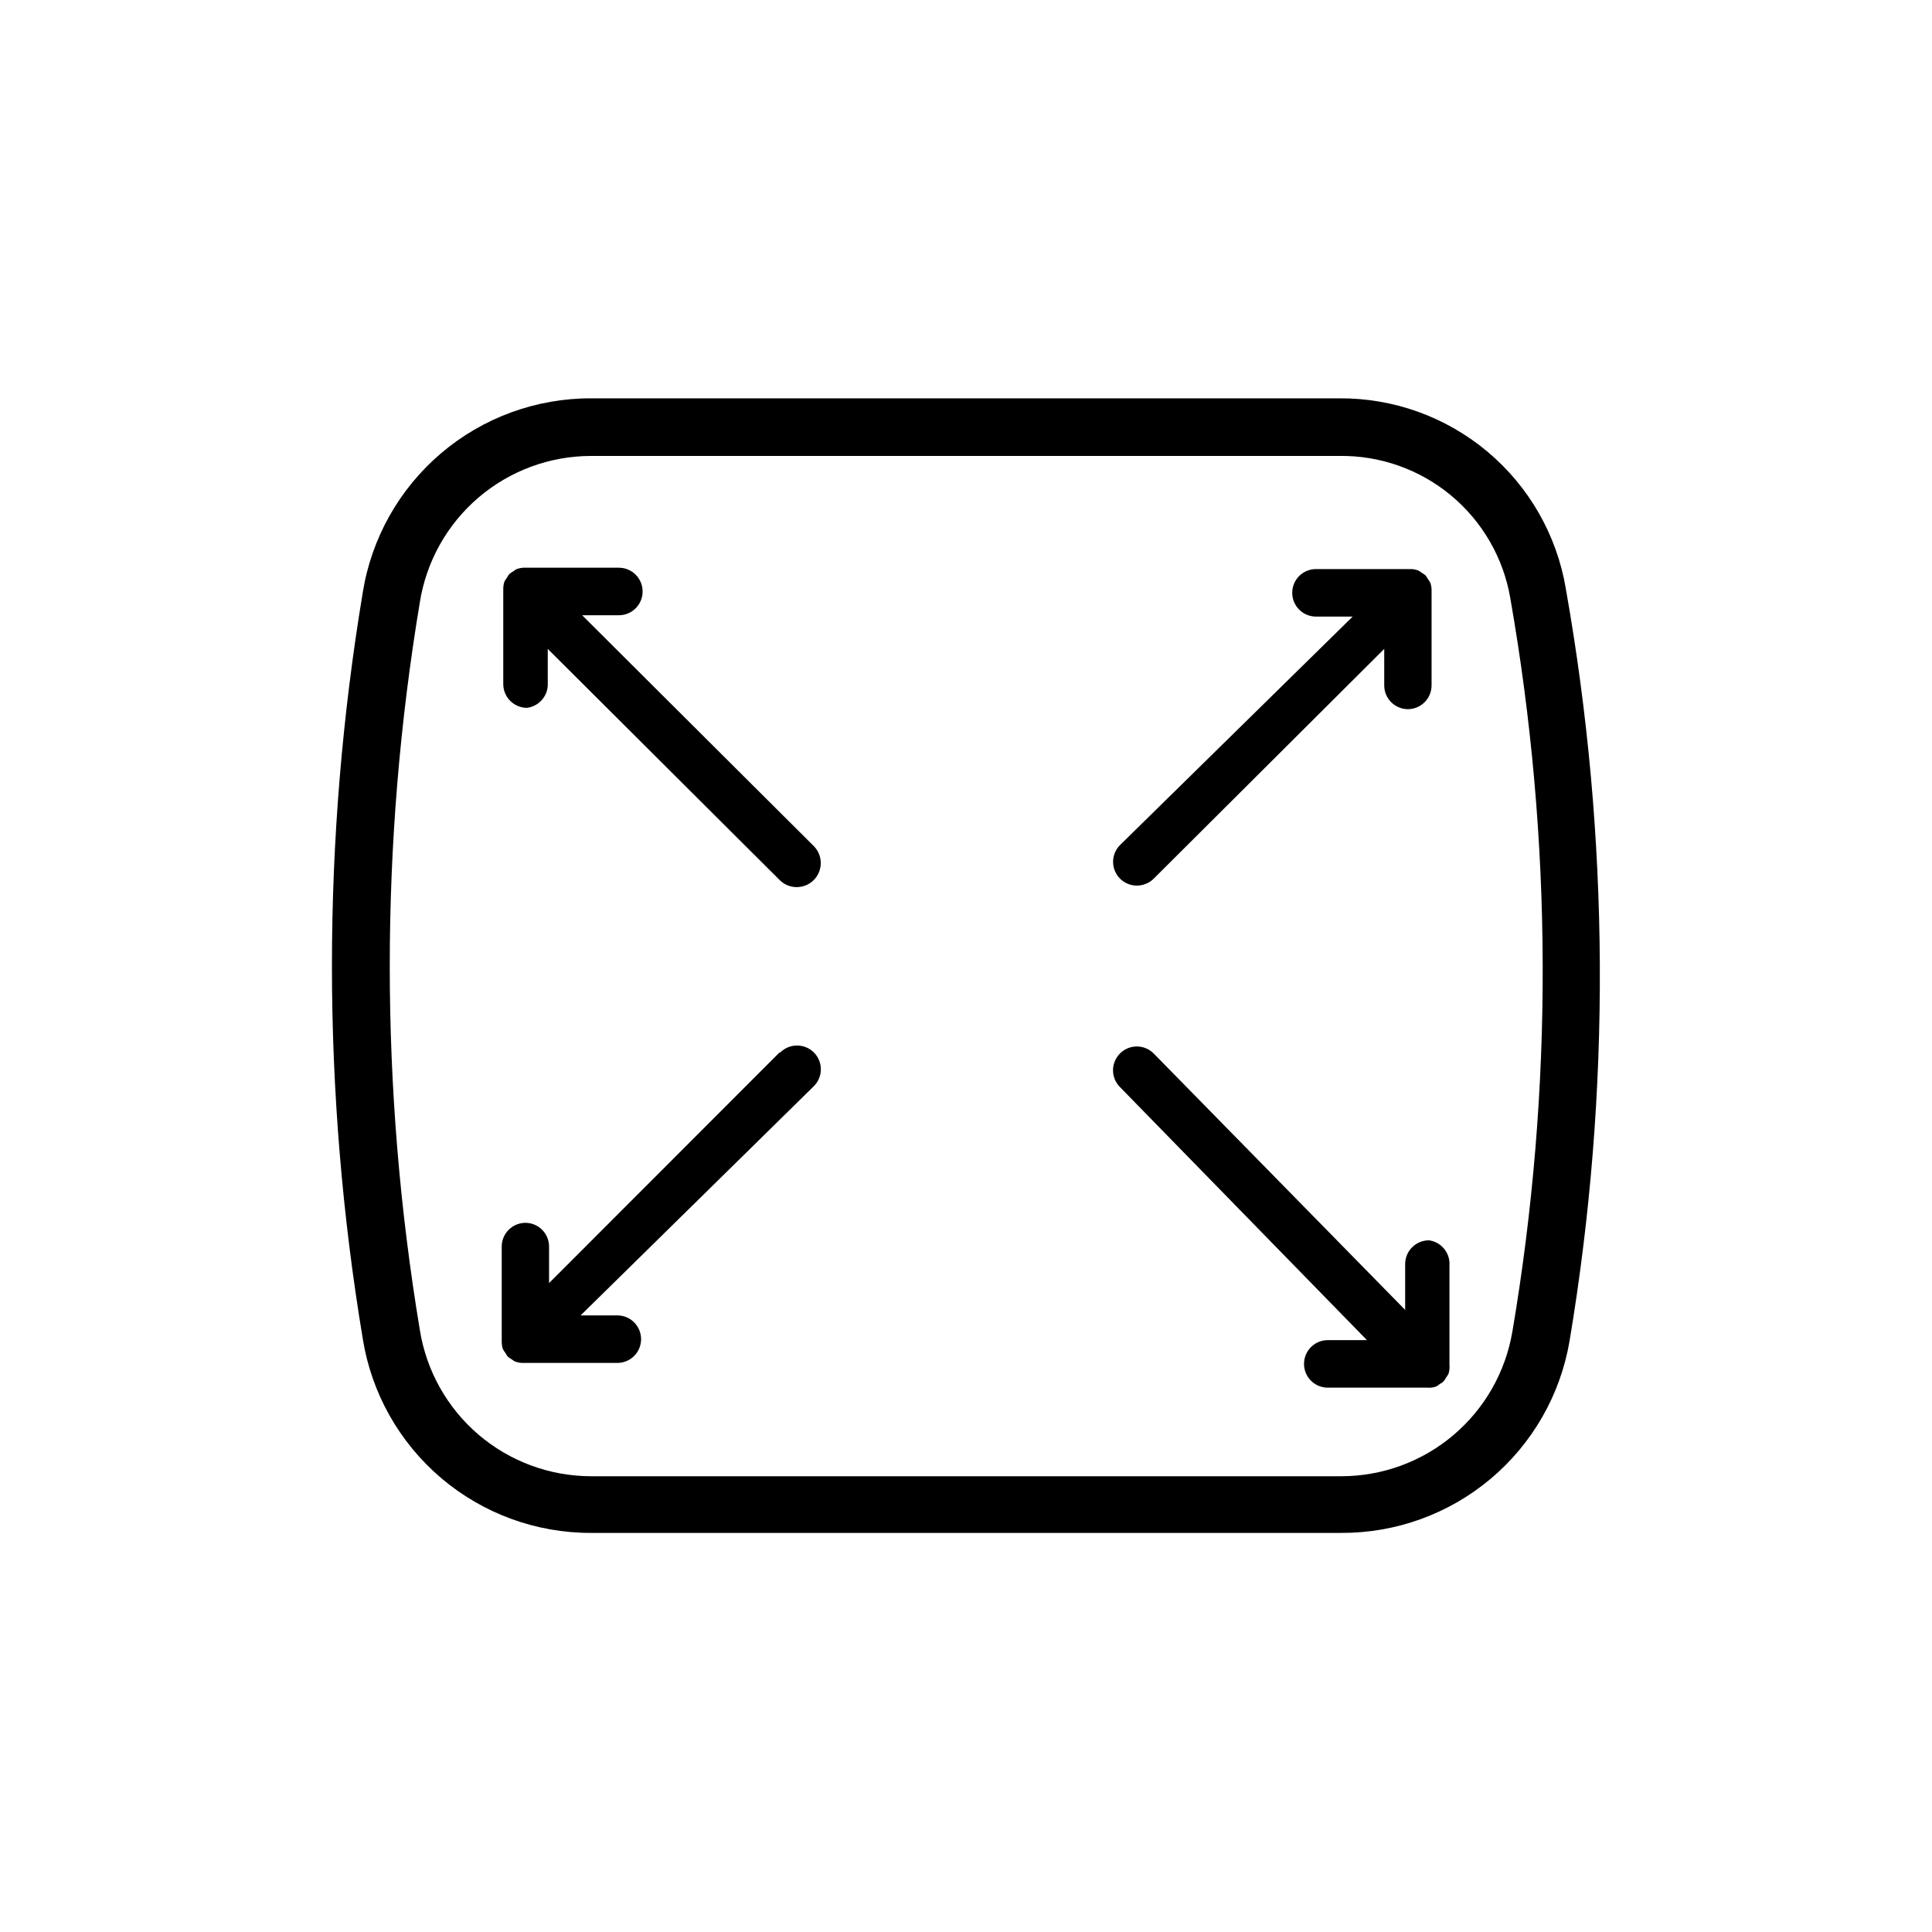
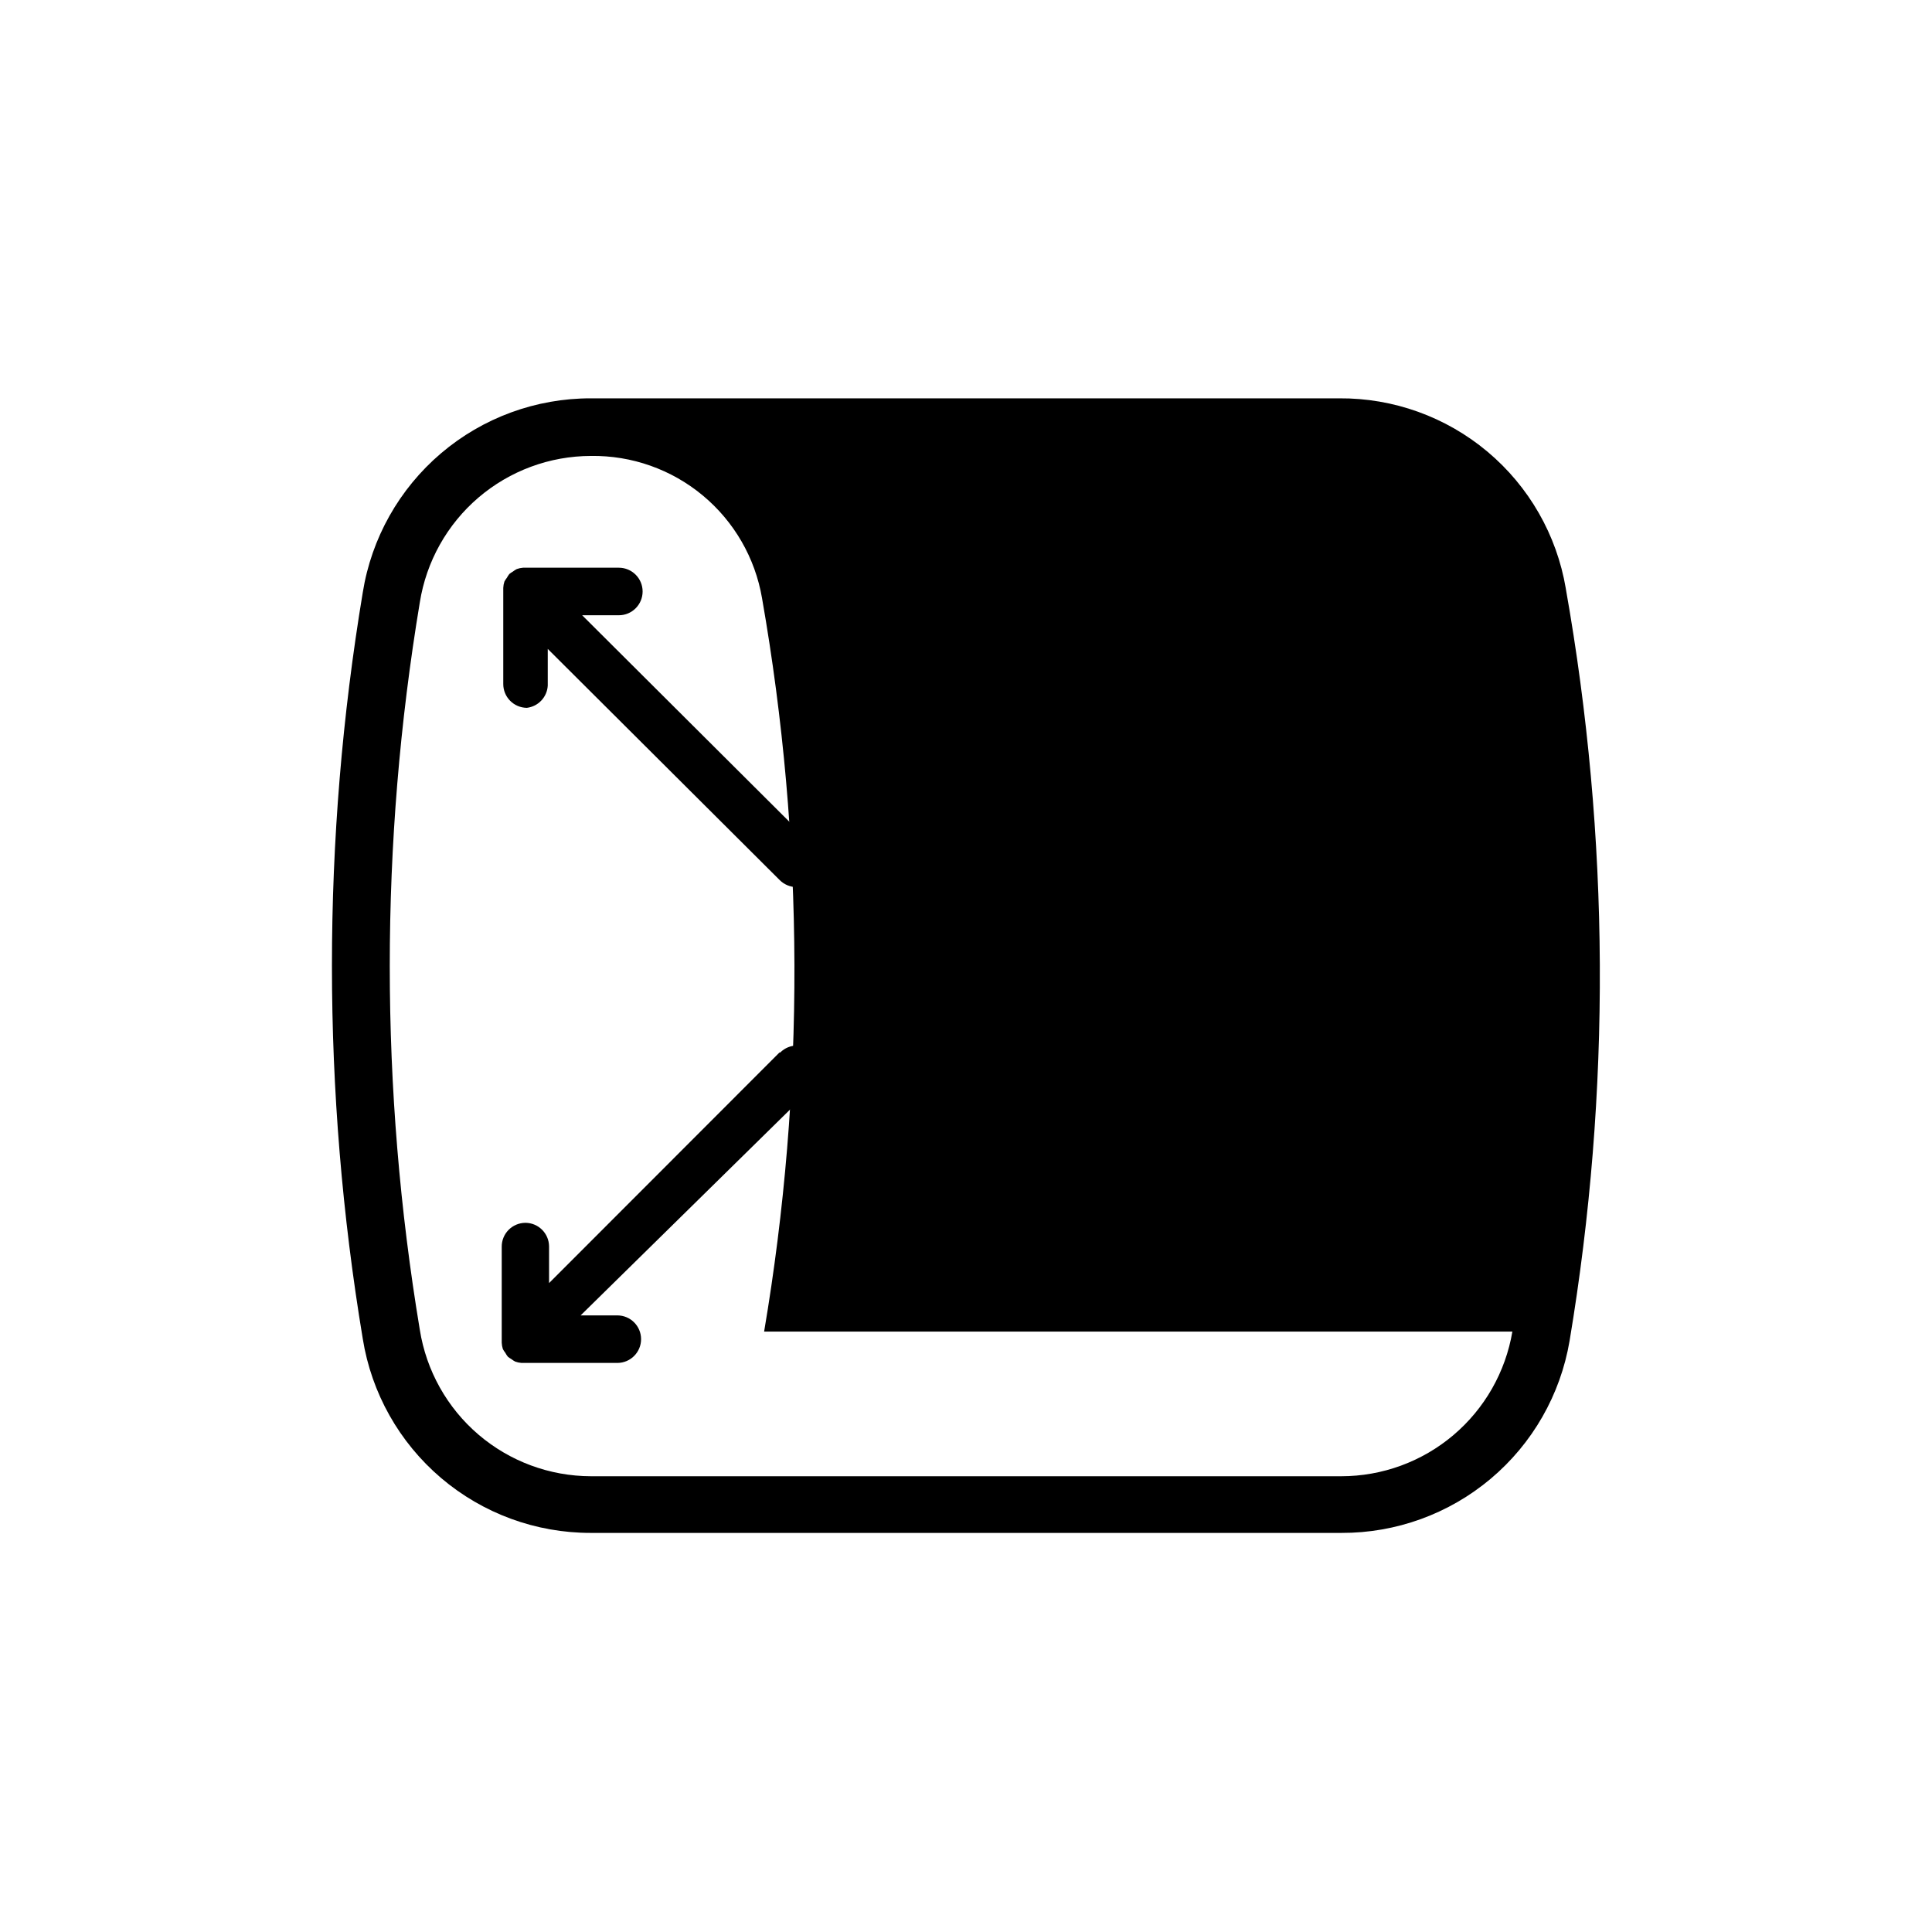
<svg xmlns="http://www.w3.org/2000/svg" fill="#000000" width="800px" height="800px" version="1.1" viewBox="144 144 512 512">
  <g>
-     <path d="m558.95 299.94c-2.391-14.164-9.75-27.012-20.754-36.242-11.004-9.23-24.938-14.242-39.301-14.137h-198.3c-14.551-0.027-28.637 5.137-39.719 14.566-11.082 9.43-18.438 22.504-20.738 36.871-10.895 65.48-10.895 132.31 0 197.8 2.301 14.367 9.656 27.441 20.738 36.871 11.082 9.43 25.168 14.594 39.719 14.566h198.9c14.473 0.051 28.488-5.039 39.559-14.355 11.074-9.32 18.477-22.262 20.898-36.527 11.027-66.043 10.688-133.48-1.008-199.41zm-14.156 196.94c-1.809 10.715-7.356 20.445-15.656 27.465-8.301 7.019-18.816 10.871-29.688 10.875h-198.85c-10.938-0.023-21.508-3.938-29.816-11.047s-13.812-16.949-15.527-27.75c-10.621-63.828-10.621-128.98 0-192.8 1.715-10.801 7.219-20.641 15.527-27.75s18.879-11.023 29.816-11.043h198.3c10.812-0.156 21.32 3.555 29.633 10.465 8.316 6.91 13.887 16.562 15.711 27.219 11.262 64.285 11.449 130.02 0.555 194.37z" />
-     <path d="m522.73 472.7c-1.672-0.016-3.277 0.637-4.469 1.809-1.191 1.172-1.867 2.766-1.879 4.438v12.191l-66.605-67.914c-2.434-2.488-6.426-2.535-8.914-0.098-2.492 2.434-2.539 6.426-0.102 8.914l65.496 67.109h-10.379c-3.481 0-6.301 2.82-6.301 6.297 0 3.481 2.82 6.297 6.301 6.297h26.301-0.004c0.352 0.031 0.707 0.031 1.059 0 0.465-0.051 0.918-0.152 1.359-0.301 0.34-0.188 0.66-0.406 0.957-0.656 0.75-0.344 1.34-0.953 1.664-1.711 0.25-0.316 0.469-0.652 0.656-1.008 0.121-0.395 0.203-0.801 0.25-1.211 0.039-0.402 0.039-0.805 0-1.207v-26.301c0.219-3.285-2.133-6.184-5.391-6.648z" />
+     <path d="m558.95 299.94c-2.391-14.164-9.75-27.012-20.754-36.242-11.004-9.23-24.938-14.242-39.301-14.137h-198.3c-14.551-0.027-28.637 5.137-39.719 14.566-11.082 9.43-18.438 22.504-20.738 36.871-10.895 65.48-10.895 132.31 0 197.8 2.301 14.367 9.656 27.441 20.738 36.871 11.082 9.43 25.168 14.594 39.719 14.566h198.9c14.473 0.051 28.488-5.039 39.559-14.355 11.074-9.32 18.477-22.262 20.898-36.527 11.027-66.043 10.688-133.48-1.008-199.41zm-14.156 196.94c-1.809 10.715-7.356 20.445-15.656 27.465-8.301 7.019-18.816 10.871-29.688 10.875h-198.85c-10.938-0.023-21.508-3.938-29.816-11.047s-13.812-16.949-15.527-27.75c-10.621-63.828-10.621-128.98 0-192.8 1.715-10.801 7.219-20.641 15.527-27.75s18.879-11.023 29.816-11.043c10.812-0.156 21.32 3.555 29.633 10.465 8.316 6.91 13.887 16.562 15.711 27.219 11.262 64.285 11.449 130.02 0.555 194.37z" />
    <path d="m445.34 378.69c1.668-0.012 3.262-0.68 4.434-1.863l61.062-60.859v9.723c0.027 3.457 2.84 6.246 6.297 6.246 1.672-0.012 3.269-0.688 4.441-1.879 1.172-1.191 1.82-2.797 1.809-4.469v-24.738c0.012-0.234 0.012-0.469 0-0.703-0.027-0.566-0.129-1.125-0.305-1.664-0.184-0.355-0.402-0.695-0.652-1.008-0.188-0.355-0.406-0.691-0.656-1.008-0.297-0.246-0.617-0.465-0.957-0.652-0.312-0.254-0.652-0.473-1.008-0.656-0.535-0.195-1.094-0.312-1.664-0.352h-25.395 0.004c-3.477 0-6.297 2.816-6.297 6.297 0 3.477 2.82 6.297 6.297 6.297h9.723l-61.664 60.559c-1.801 1.812-2.324 4.531-1.332 6.883 0.996 2.352 3.312 3.871 5.863 3.848z" />
    <path d="m298.28 307.05h9.723c3.477 0 6.297-2.82 6.297-6.301 0-3.477-2.82-6.297-6.297-6.297h-25.395c-0.566 0.043-1.125 0.16-1.66 0.355-0.355 0.184-0.695 0.402-1.008 0.652-0.34 0.191-0.66 0.41-0.957 0.656-0.25 0.312-0.469 0.652-0.656 1.008-0.25 0.312-0.469 0.652-0.656 1.008-0.176 0.535-0.277 1.098-0.301 1.66-0.016 0.238-0.016 0.473 0 0.707v24.738c-0.012 1.668 0.637 3.277 1.809 4.465 1.172 1.191 2.769 1.867 4.438 1.883 3.035-0.363 5.371-2.848 5.543-5.894v-9.723l61.414 61.211c2.465 2.519 6.5 2.562 9.02 0.102 2.516-2.465 2.562-6.5 0.102-9.02z" />
    <path d="m350.57 422.92-61.062 61.113v-9.727c-0.027-3.457-2.836-6.246-6.297-6.246-1.668 0.016-3.266 0.691-4.438 1.879-1.172 1.191-1.824 2.801-1.809 4.469v24.738c-0.016 0.234-0.016 0.469 0 0.707 0.023 0.562 0.125 1.121 0.301 1.66 0.188 0.355 0.406 0.695 0.656 1.008 0.188 0.355 0.406 0.695 0.656 1.008 0.297 0.246 0.617 0.465 0.957 0.656 0.312 0.25 0.648 0.469 1.008 0.652 0.535 0.195 1.094 0.312 1.66 0.355h25.395c3.477 0 6.297-2.82 6.297-6.301 0-3.477-2.82-6.297-6.297-6.297h-9.723l61.816-60.758c2.461-2.465 2.461-6.457 0-8.918-2.465-2.461-6.457-2.461-8.918 0z" />
  </g>
</svg>